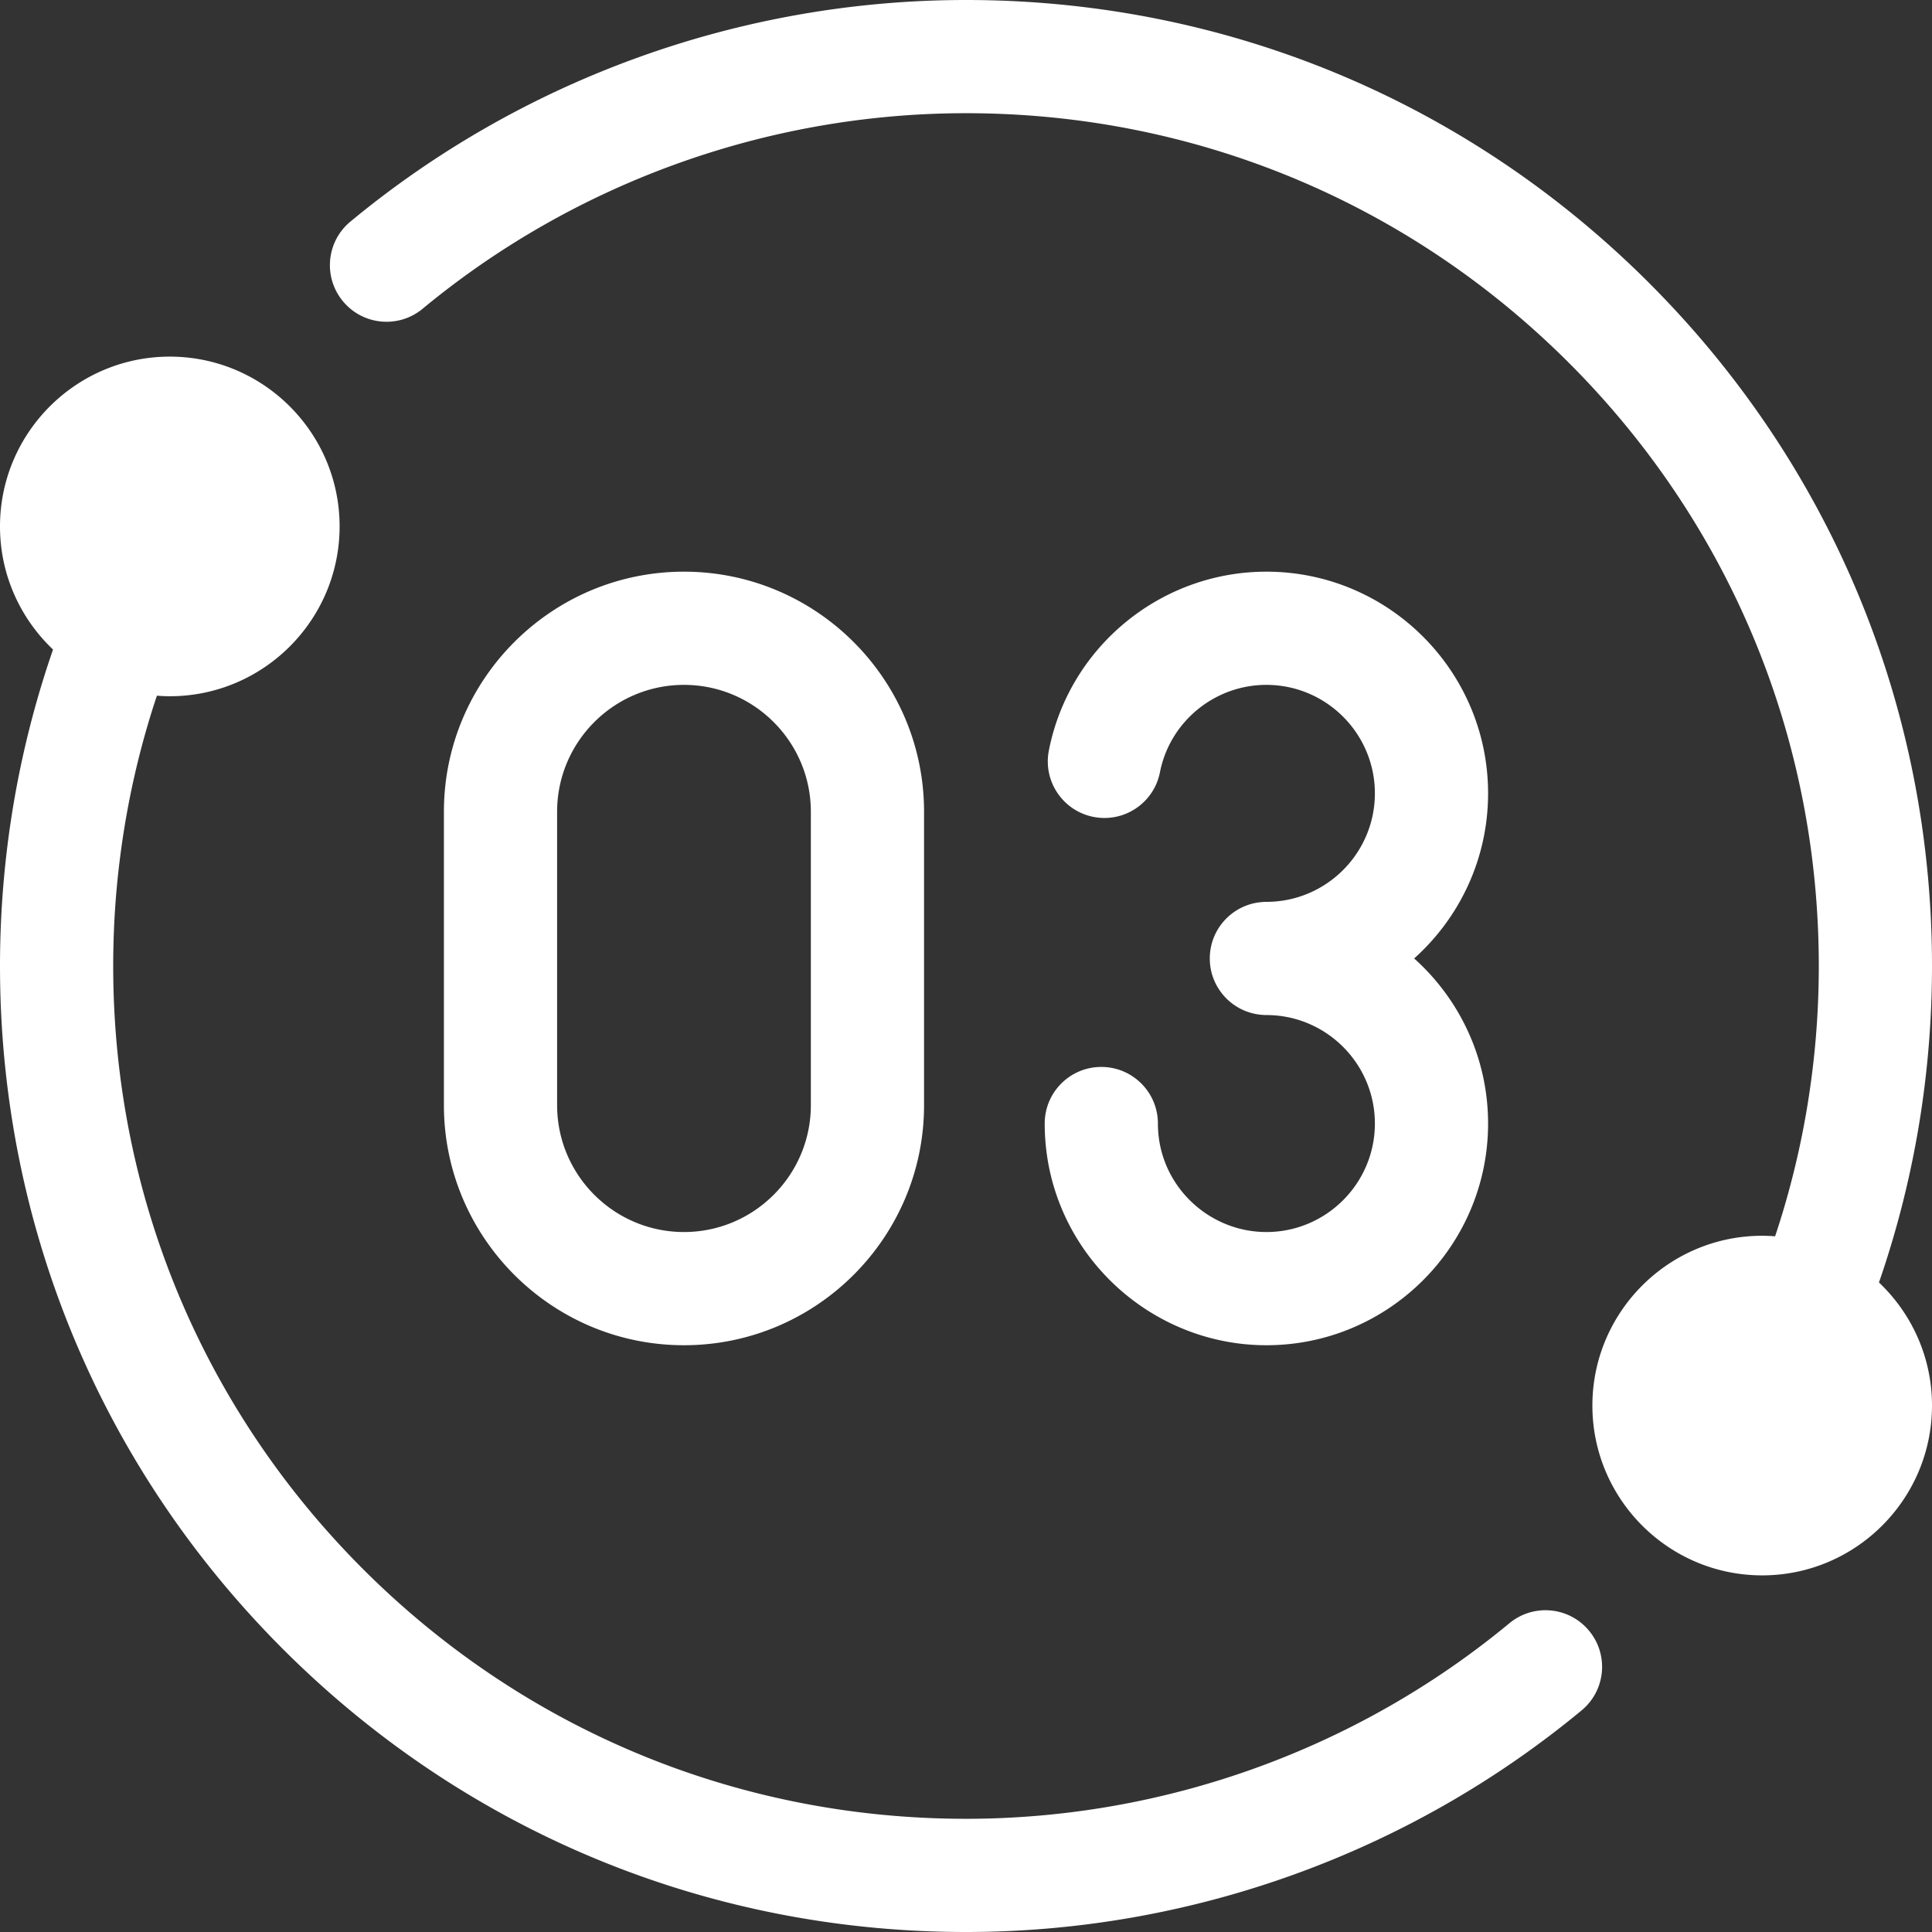
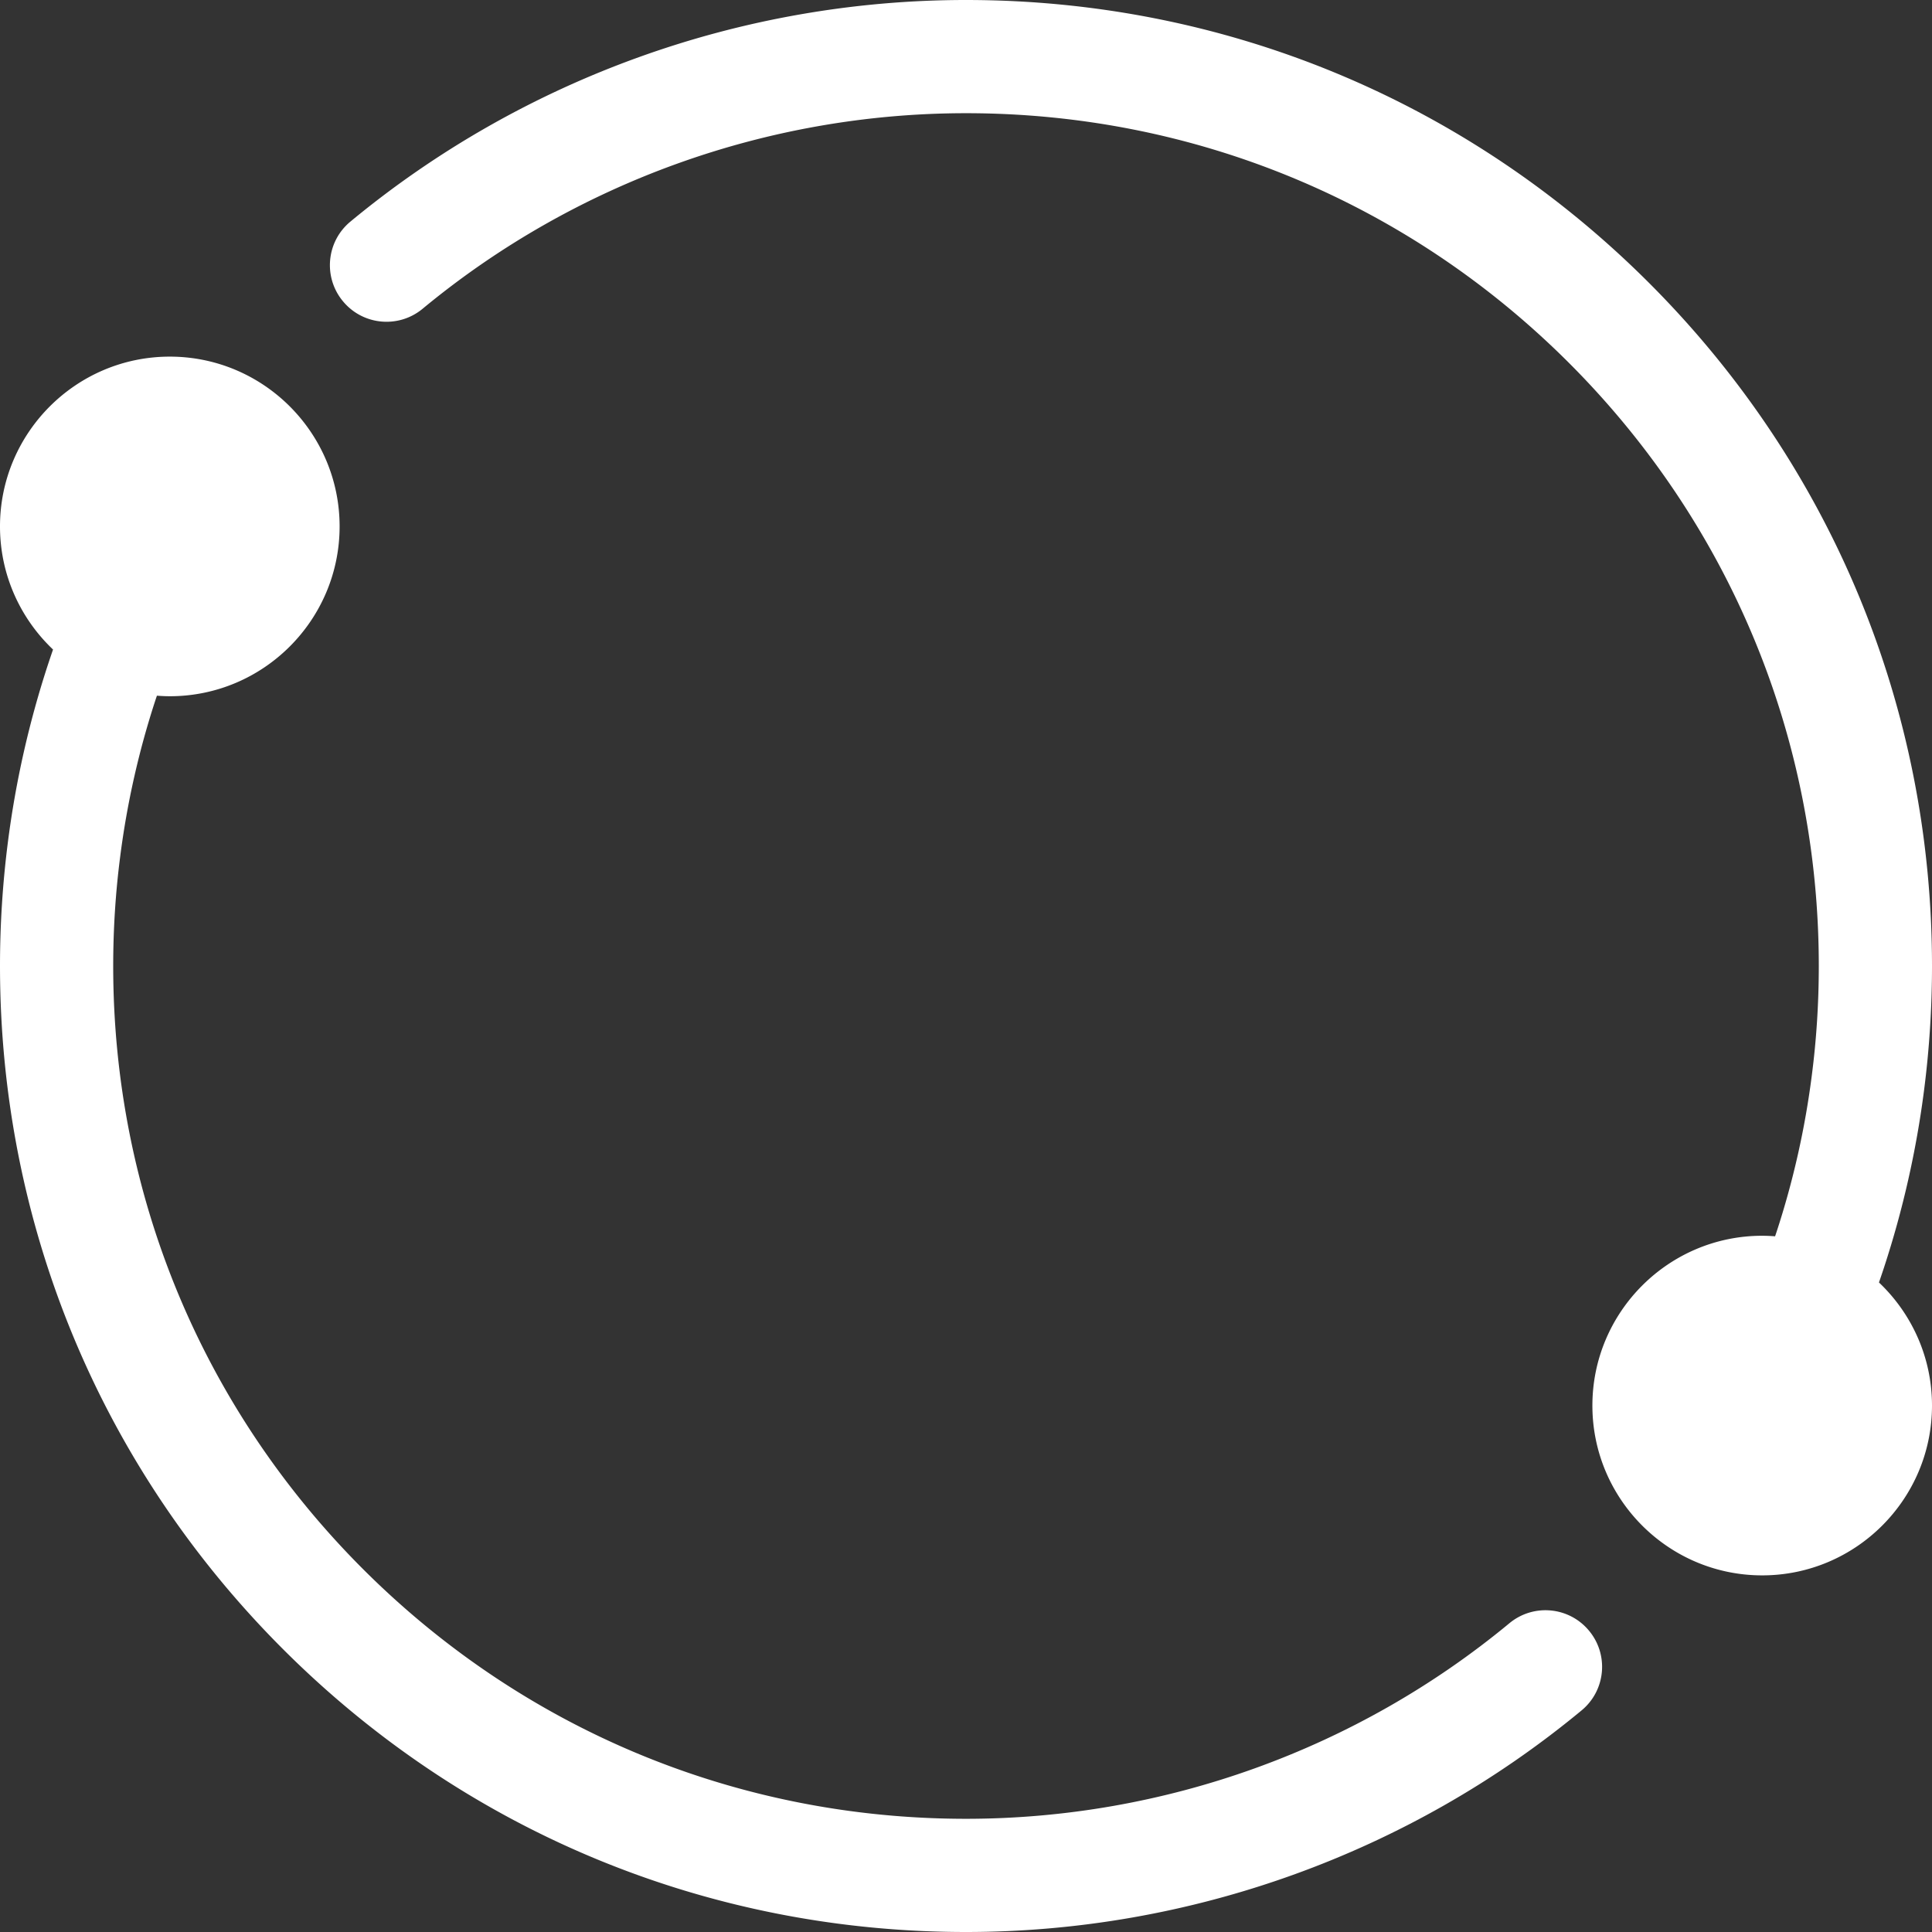
<svg xmlns="http://www.w3.org/2000/svg" version="1.1" width="512" height="512" x="0" y="0" viewBox="0 0 512 512" style="enable-background:new 0 0 512 512" xml:space="preserve" class="">
  <rect x="0" y="0" width="512" height="512" fill="#333333" stroke="none" />
  <g>
    <path d="M400 430.18C359.63 463.6 308.49 482 256 482c-60.37 0-117.12-23.51-159.81-66.19C53.51 373.12 30 316.37 30 256c0-9.74.62-19.51 1.86-29.06 1.8-14.09 4.95-28.06 9.37-41.52.115-.35.238-.702.355-1.053 1.128.085 2.265.143 3.414.143 24.81 0 45-20.19 45-45s-20.19-45-45-45-45 20.19-45 45c0 12.831 5.409 24.418 14.056 32.624-.455 1.31-.898 2.62-1.326 3.927a255.222 255.222 0 0 0-10.63 47.06A258.414 258.414 0 0 0 0 256c0 68.38 26.63 132.67 74.98 181.02S187.62 512 256 512c59.46 0 117.4-20.85 163.13-58.72 6.39-5.28 7.28-14.73 1.99-21.11-5.28-6.39-14.73-7.28-21.12-1.99zM497.944 339.867c.455-1.31.898-2.62 1.326-3.927 5.01-15.27 8.59-31.11 10.63-47.06 1.39-10.79 2.1-21.85 2.1-32.88 0-68.38-26.63-132.67-74.98-181.02C388.67 26.63 324.38 0 256 0 196.54 0 138.6 20.85 92.87 58.72c-6.39 5.28-7.28 14.73-1.99 21.11 5.28 6.39 14.73 7.28 21.12 1.99C152.37 48.4 203.51 30 256 30c60.37 0 117.12 23.51 159.81 66.19C458.49 138.88 482 195.63 482 256c0 9.74-.62 19.51-1.86 29.06-1.8 14.09-4.95 28.06-9.37 41.52-.115.35-.238.702-.355 1.053a45.4 45.4 0 0 0-3.415-.143c-24.81 0-45 20.19-45 45s20.19 45 45 45 45-20.19 45-45c0-12.831-5.409-24.418-14.056-32.623z" fill="#ffffff" opacity="1" data-original="#000000" />
-     <path d="M374.766 254c12.015-10.765 19.592-26.387 19.592-43.75 0-32.395-26.355-58.75-58.75-58.75-28.011 0-52.255 19.926-57.647 47.379-1.597 8.129 3.698 16.013 11.827 17.61 8.128 1.596 16.014-3.698 17.61-11.828 2.637-13.42 14.5-23.161 28.21-23.161 15.853 0 28.75 12.897 28.75 28.75S351.461 239 335.608 239c-.459 0-.879.024-1.273.064-7.687.647-13.727 7.081-13.727 14.936s6.04 14.288 13.727 14.936c.394.04.814.064 1.273.064 15.853 0 28.75 12.897 28.75 28.75s-12.897 28.75-28.75 28.75c-14.265 0-26.505-10.628-28.471-24.721a29.098 29.098 0 0 1-.279-4.029c0-8.284-6.716-15-15-15s-15 6.716-15 15c0 2.73.19 5.48.566 8.175 4.024 28.832 29.037 50.575 58.184 50.575 32.395 0 58.75-26.355 58.75-58.75 0-17.363-7.577-32.985-19.592-43.75zM181.263 356.5c-35.081 0-63.622-28.541-63.622-63.621v-77.758c0-35.081 28.541-63.621 63.622-63.621s63.621 28.541 63.621 63.621v77.758c0 35.08-28.541 63.621-63.621 63.621zm0-175c-18.539 0-33.622 15.083-33.622 33.621v77.758c0 18.539 15.083 33.621 33.622 33.621s33.621-15.083 33.621-33.621v-77.758c0-18.538-15.083-33.621-33.621-33.621z" fill="#ffffff" opacity="1" data-original="#000000" />
  </g>
</svg>